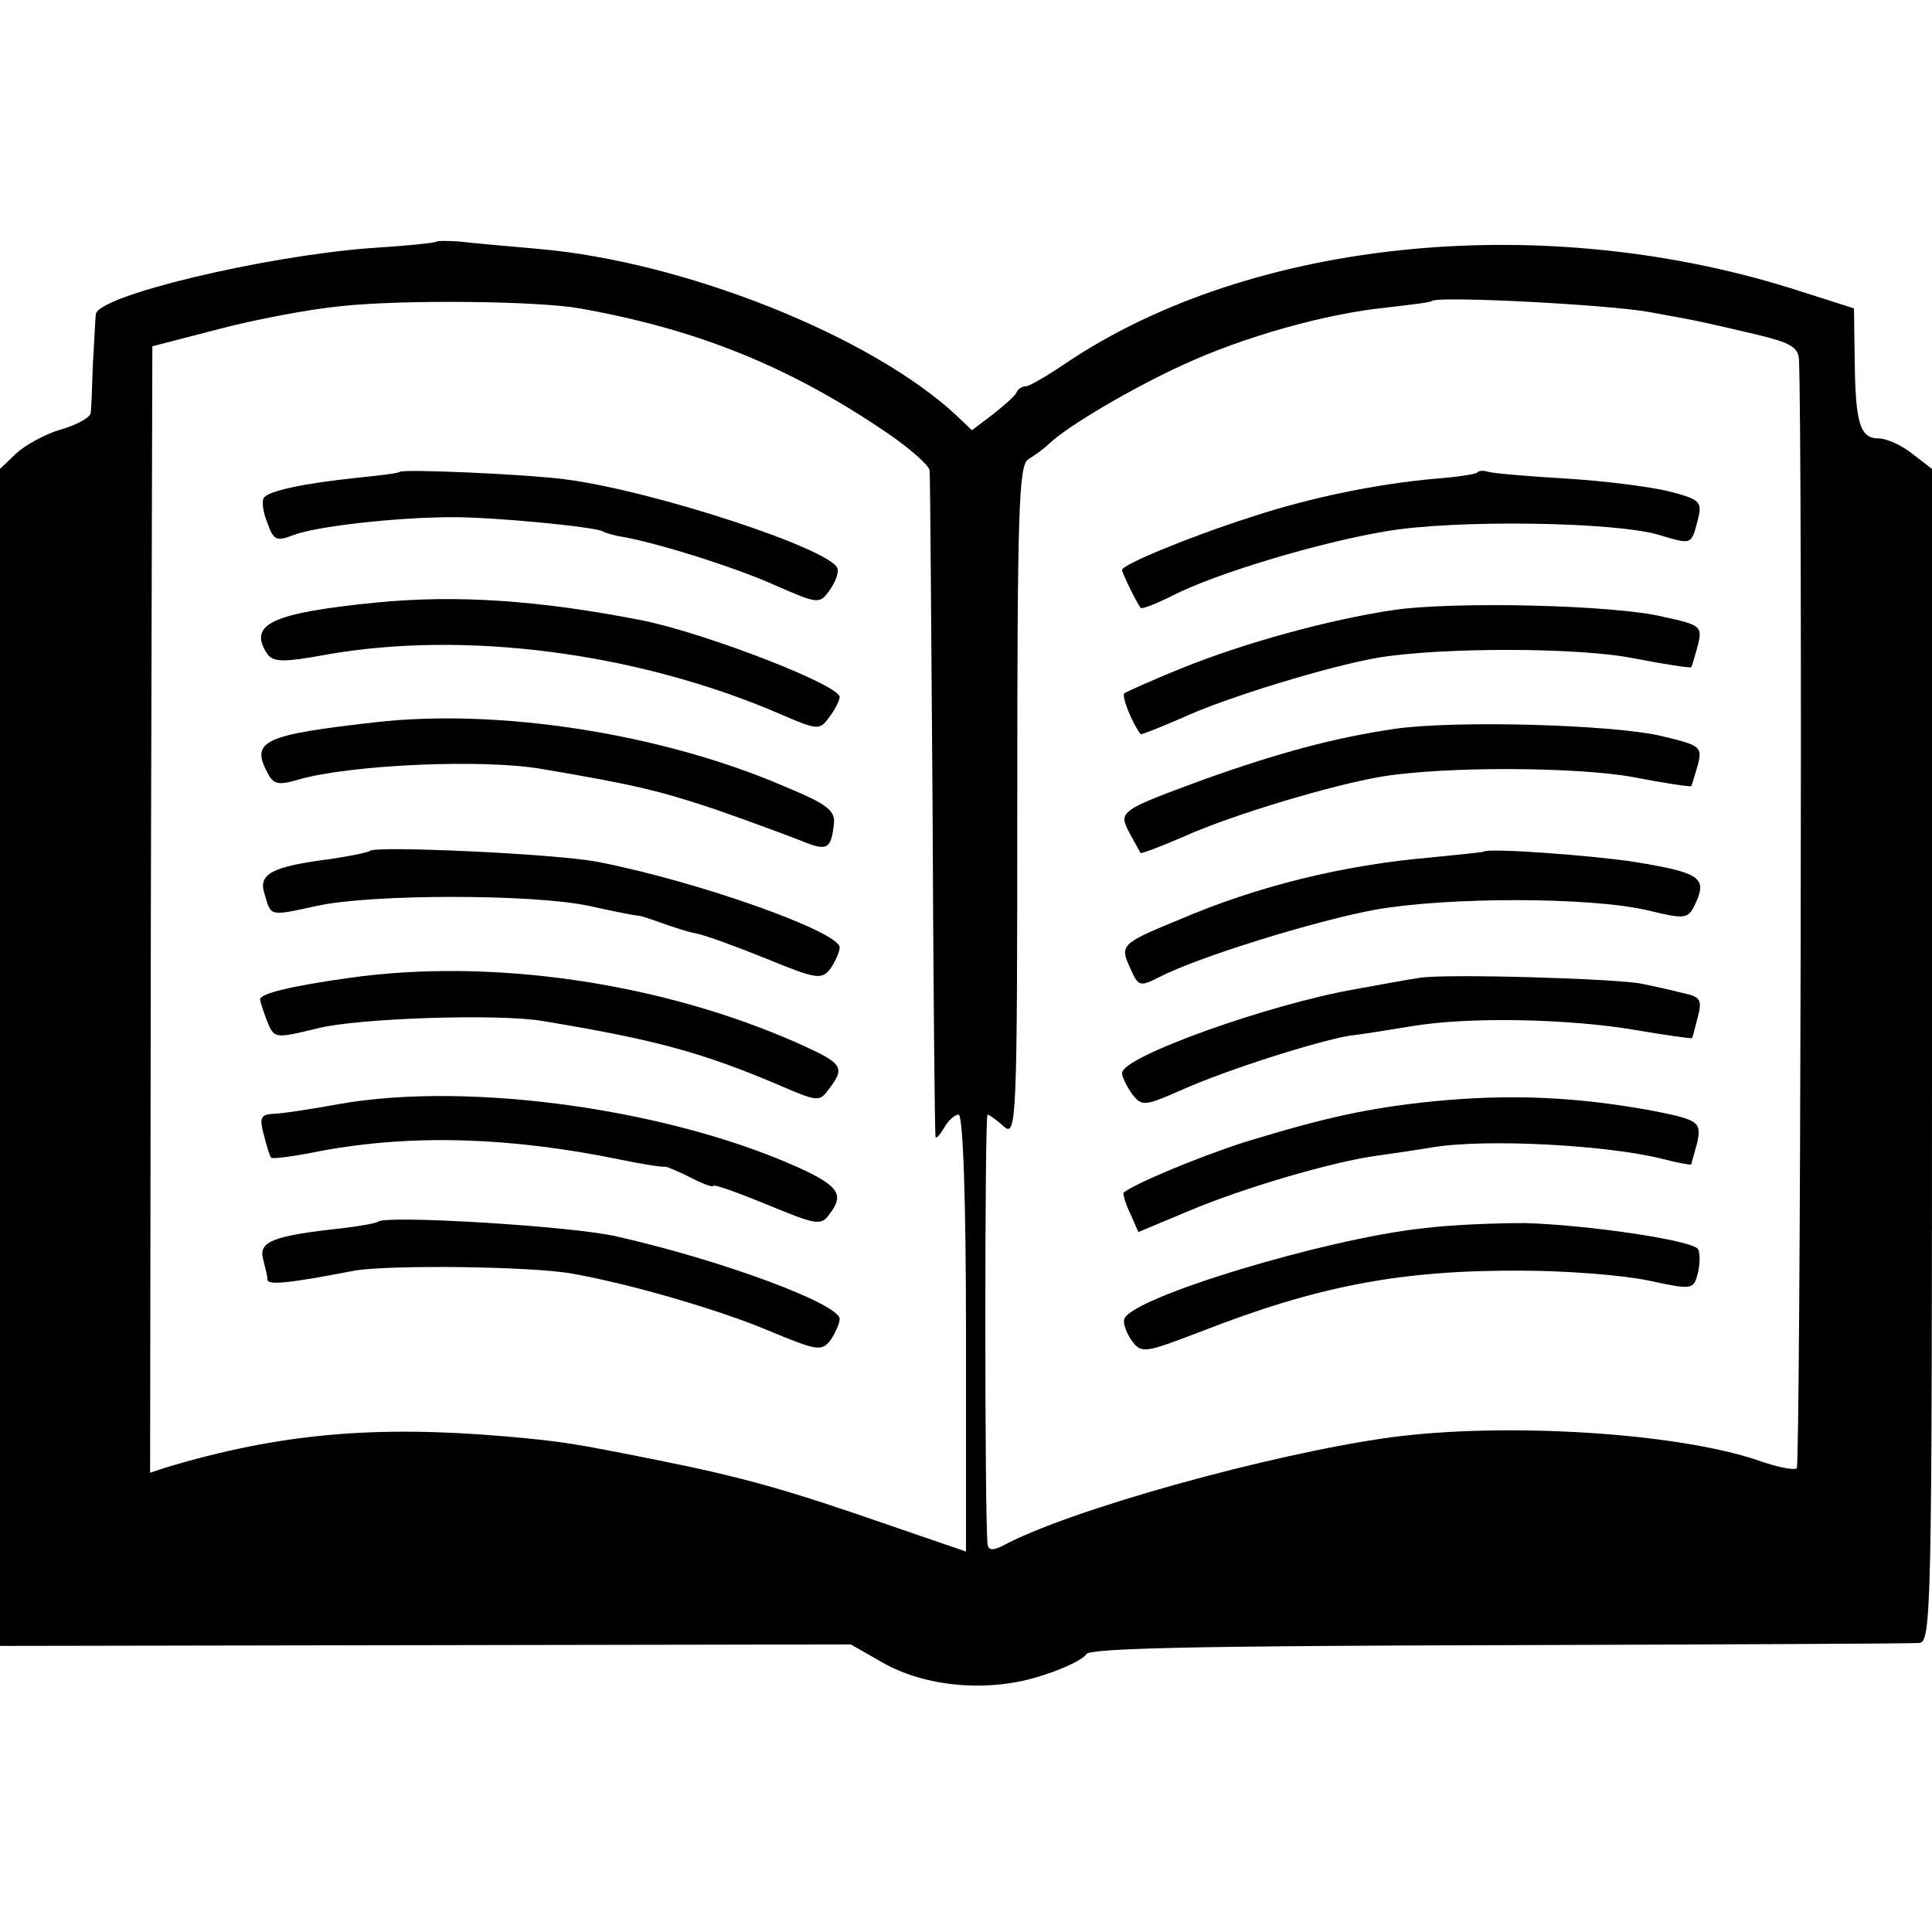
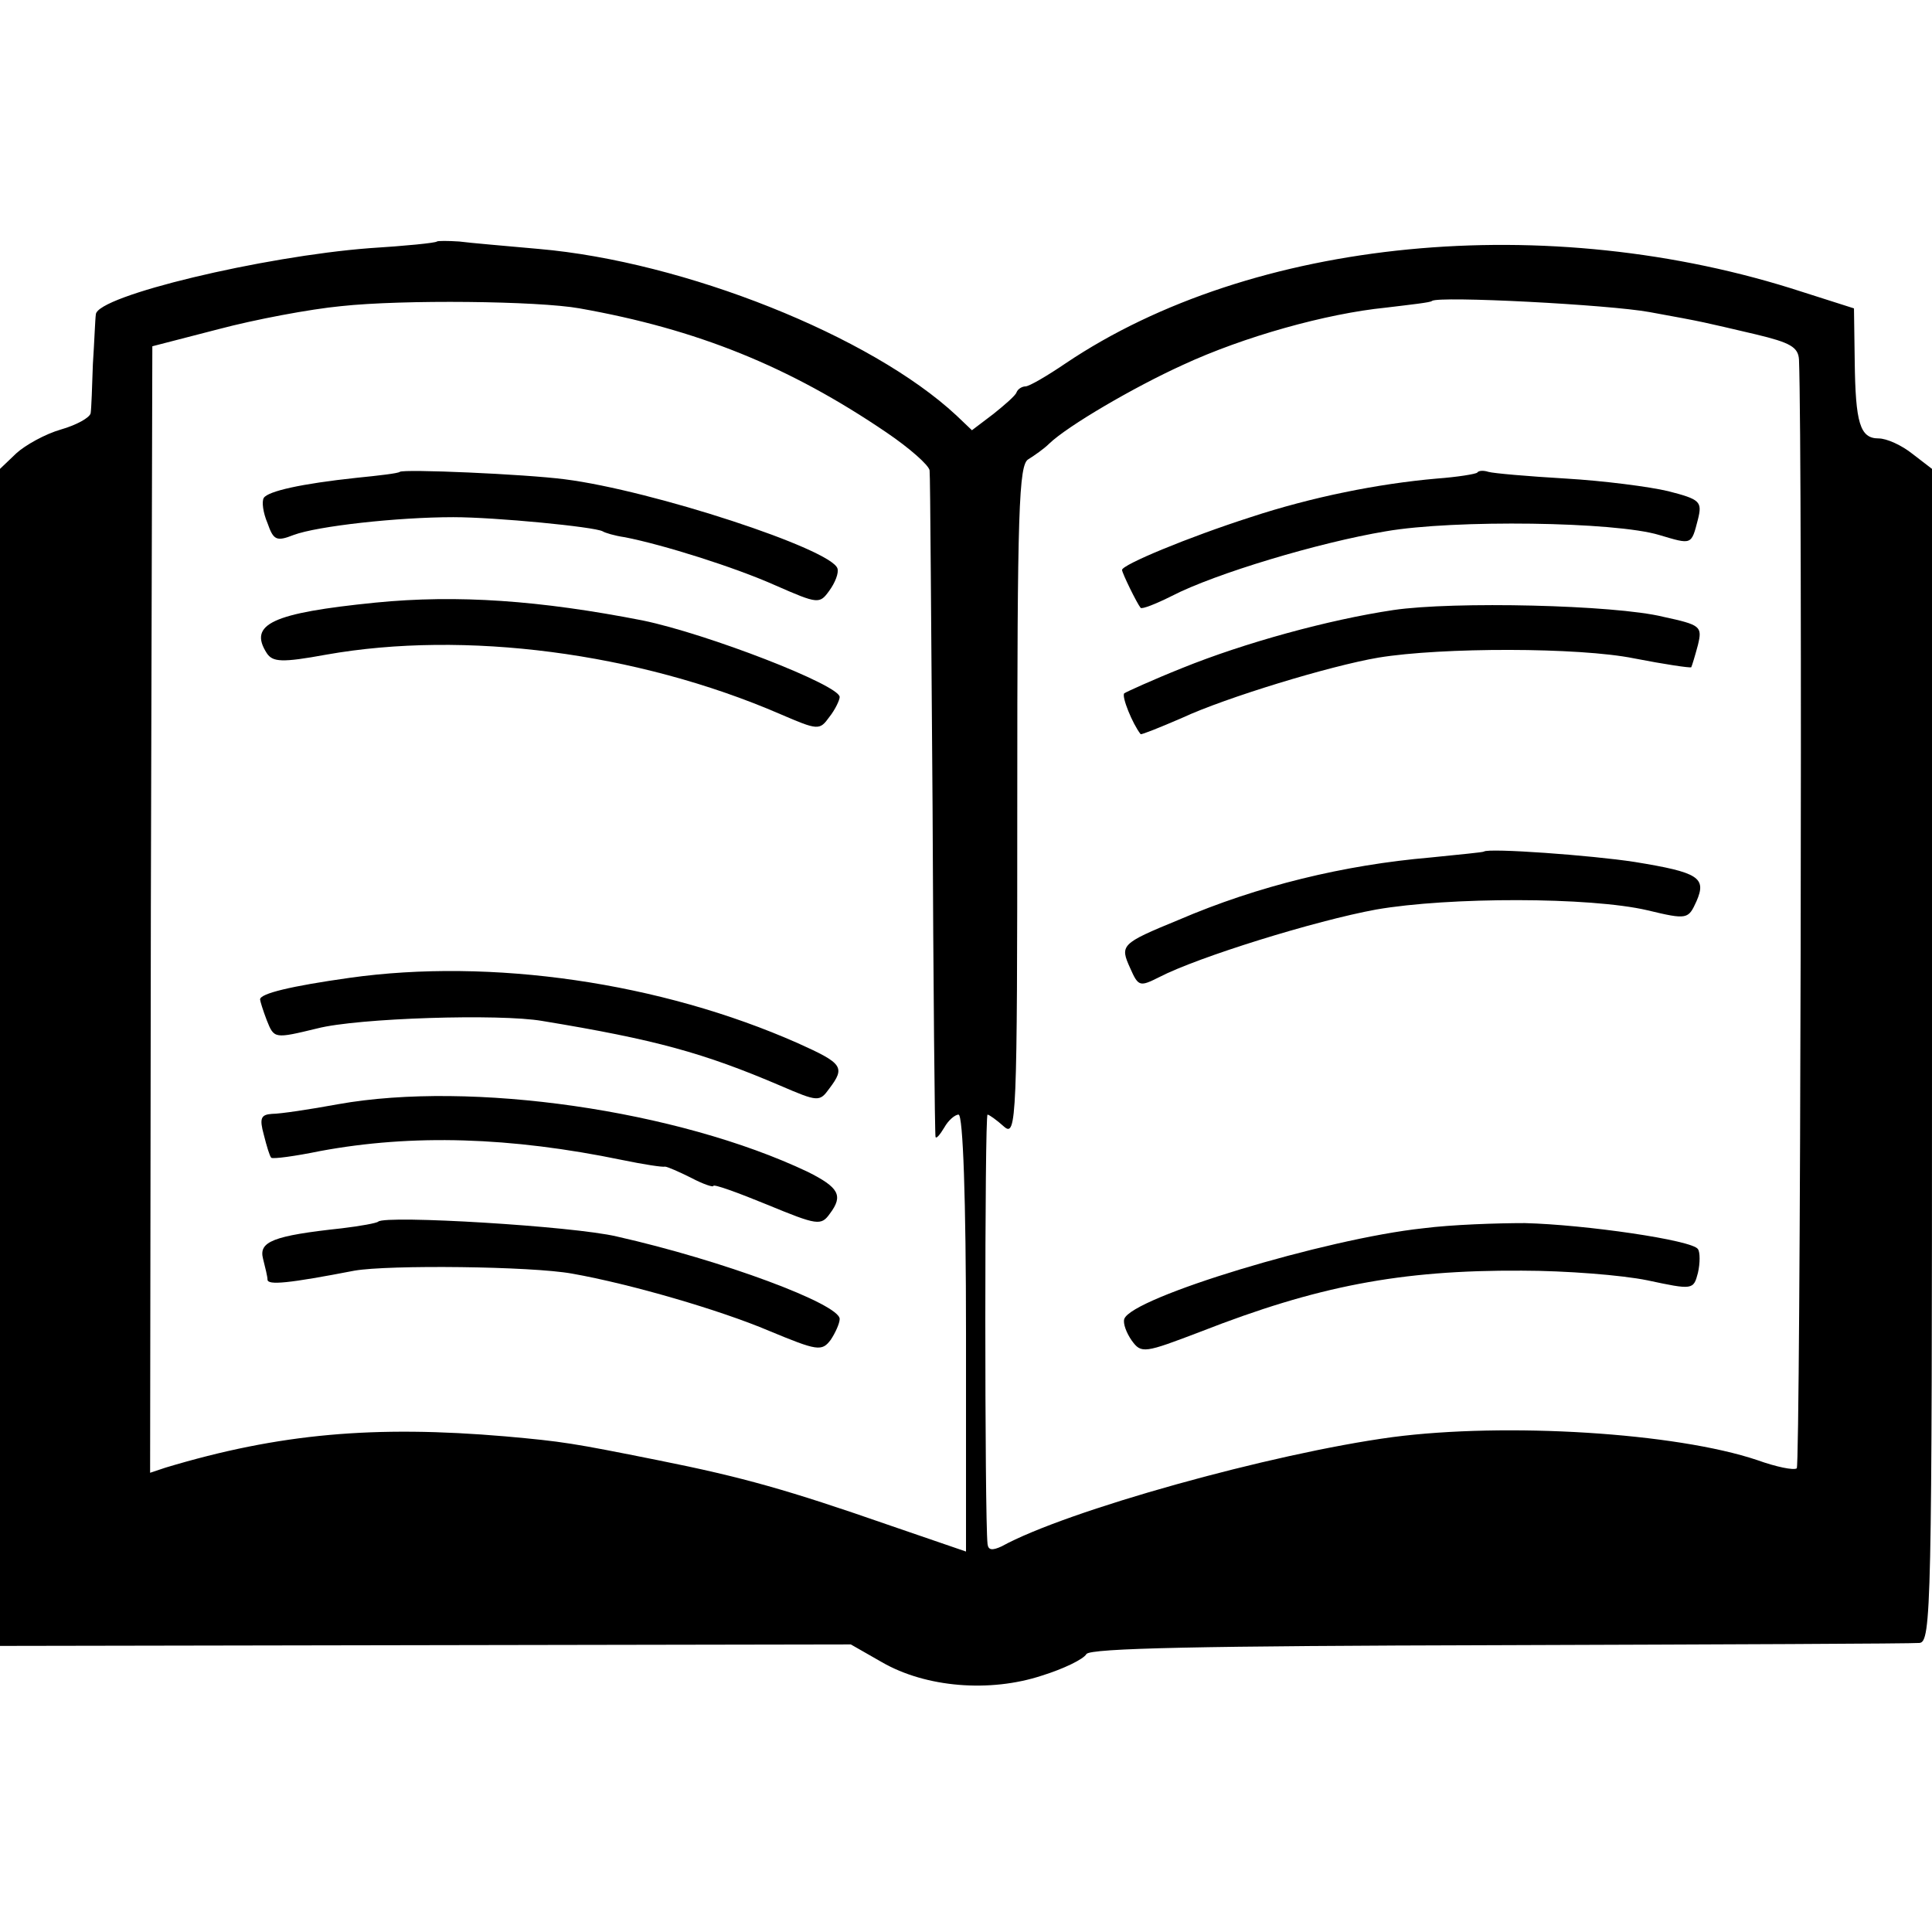
<svg xmlns="http://www.w3.org/2000/svg" version="1.0" width="260pt" height="260pt" viewBox="0 0 260 260" preserveAspectRatio="xMidYMid meet">
  <g transform="translate(0,260) scale(0.1,-0.1)" fill="#000000" stroke="none">
    <path d="M588 2275 c-2 -2 -43 -6 -91 -9 -143 -11 -366 -64 -368 -89 -1 -7 -2 -37 -4 -67 -1 -30 -2 -60 -3 -66 -1 -6 -19 -16 -40 -22 -21 -6 -48 -21 -60 -32 l-22 -21 0 -792 0 -792 572 1 573 1 42 -24 c59 -34 145 -41 215 -18 29 9 56 22 60 29 5 8 155 11 555 12 301 1 556 2 566 3 16 1 17 46 17 790 l0 790 -26 20 c-15 12 -35 21 -46 21 -25 0 -31 21 -32 104 l-1 71 -69 22 c-343 112 -741 73 -992 -96 -25 -17 -49 -31 -54 -31 -4 0 -10 -3 -12 -8 -1 -4 -16 -17 -31 -29 l-29 -22 -21 20 c-115 107 -366 207 -562 224 -44 4 -92 8 -107 10 -15 1 -29 1 -30 0z m192 -90 c158 -28 282 -78 413 -167 31 -21 57 -44 58 -51 1 -7 2 -210 4 -452 1 -242 3 -442 4 -445 1 -3 6 3 12 13 5 9 14 17 19 17 6 0 10 -115 10 -294 l0 -294 -102 35 c-138 48 -198 65 -313 88 -115 23 -127 25 -205 32 -176 15 -304 4 -457 -42 l-21 -7 1 758 2 758 89 23 c49 13 123 27 165 31 83 9 265 7 321 -3z m1440 -5 c77 -14 70 -13 143 -30 46 -11 57 -17 58 -34 5 -129 2 -1489 -3 -1492 -4 -3 -28 2 -53 11 -110 37 -338 51 -491 31 -163 -22 -439 -99 -526 -147 -13 -6 -18 -5 -19 3 -4 35 -4 578 0 578 2 0 12 -7 22 -16 17 -15 18 6 18 437 0 393 2 454 15 461 8 5 21 14 28 21 25 24 114 76 180 106 82 38 193 69 273 77 33 4 61 7 62 9 9 7 239 -5 293 -15z" />
    <path d="M538 1965 c-2 -2 -28 -5 -58 -8 -75 -8 -119 -18 -125 -27 -3 -5 -1 -20 5 -34 8 -23 12 -25 35 -16 32 12 140 24 215 24 57 0 190 -13 201 -19 3 -2 16 -6 30 -8 51 -10 147 -40 203 -65 57 -25 59 -25 72 -7 8 11 13 24 11 30 -8 26 -249 105 -367 120 -54 7 -217 14 -222 10z" />
    <path d="M505 1789 c-139 -14 -171 -29 -146 -68 8 -12 20 -13 80 -2 186 33 419 3 611 -80 51 -22 53 -22 66 -4 8 10 14 23 14 27 0 16 -178 85 -265 103 -138 27 -249 35 -360 24z" />
-     <path d="M505 1628 c-150 -17 -168 -25 -145 -68 8 -16 15 -17 42 -9 70 20 249 28 328 14 124 -21 157 -29 232 -54 46 -16 97 -35 115 -42 36 -15 41 -12 45 20 3 20 -7 28 -67 53 -165 71 -384 105 -550 86z" />
-     <path d="M498 1455 c-2 -2 -26 -7 -53 -11 -79 -10 -98 -20 -89 -47 9 -31 6 -30 71 -16 73 16 290 16 365 0 32 -7 61 -13 65 -13 5 0 19 -5 33 -10 14 -5 35 -12 46 -14 12 -2 55 -18 95 -34 68 -28 75 -29 87 -13 6 9 12 22 12 28 0 21 -191 89 -325 115 -55 11 -299 22 -307 15z" />
    <path d="M470 1284 c-78 -11 -120 -21 -120 -29 0 -2 4 -15 9 -28 10 -25 10 -25 68 -11 54 14 246 20 303 10 152 -25 217 -43 320 -87 51 -22 53 -22 66 -4 22 29 18 34 -42 61 -185 82 -413 115 -604 88z" />
    <path d="M455 1114 c-38 -7 -78 -13 -89 -13 -15 -1 -17 -6 -11 -28 4 -16 8 -29 10 -31 2 -2 32 2 66 9 124 23 256 19 406 -12 29 -6 55 -10 58 -9 3 0 19 -7 35 -15 17 -9 30 -13 30 -11 0 3 33 -9 72 -25 68 -28 73 -29 85 -12 18 24 12 35 -30 56 -175 83 -453 123 -632 91z" />
    <path d="M509 956 c-2 -2 -24 -6 -49 -9 -93 -10 -112 -18 -106 -41 3 -12 6 -24 6 -28 0 -8 29 -5 117 12 46 8 238 6 293 -4 79 -14 199 -49 265 -77 65 -27 71 -28 83 -12 6 9 12 22 12 28 0 20 -158 79 -300 111 -59 14 -311 29 -321 20z" />
    <path d="M1988 1964 c-2 -2 -27 -6 -54 -8 -80 -7 -169 -25 -251 -52 -84 -27 -173 -64 -173 -71 0 -4 20 -45 25 -51 2 -2 20 5 42 16 58 30 198 72 288 87 92 16 309 13 368 -5 44 -13 43 -14 52 21 6 24 3 27 -40 38 -25 6 -87 14 -138 17 -51 3 -97 7 -104 9 -6 2 -13 2 -15 -1z" />
    <path d="M1875 1779 c-87 -13 -200 -44 -284 -78 -40 -16 -75 -32 -78 -34 -4 -4 11 -41 22 -55 1 -1 26 9 56 22 58 27 199 70 264 81 85 14 270 14 344 -1 41 -8 75 -13 77 -12 1 2 5 15 9 30 6 25 4 27 -47 38 -65 16 -282 21 -363 9z" />
-     <path d="M1876 1619 c-81 -12 -155 -32 -256 -68 -114 -42 -115 -43 -100 -72 7 -13 14 -25 15 -27 1 -1 28 9 60 23 65 29 199 69 265 80 87 14 264 13 339 -1 41 -8 75 -13 77 -12 1 2 5 15 9 29 6 24 3 26 -47 38 -64 16 -281 22 -362 10z" />
    <path d="M1997 1454 c-1 -1 -33 -4 -72 -8 -116 -10 -232 -38 -339 -84 -78 -32 -79 -34 -65 -65 11 -25 13 -25 39 -12 52 27 210 76 292 91 98 17 288 17 365 -1 54 -13 55 -12 66 12 14 32 3 39 -83 53 -58 9 -197 19 -203 14z" />
-     <path d="M1910 1284 c-14 -2 -52 -9 -85 -15 -116 -20 -315 -91 -315 -113 0 -6 7 -19 14 -29 13 -16 16 -16 68 7 61 27 178 64 223 72 17 2 55 8 85 13 77 13 211 10 300 -5 41 -7 76 -12 77 -11 1 1 4 14 8 29 6 23 3 27 -22 32 -15 4 -39 9 -53 12 -32 7 -267 14 -300 8z" />
-     <path d="M1930 1118 c-89 -9 -147 -22 -255 -55 -65 -21 -148 -56 -163 -68 -1 -1 2 -14 9 -28 l11 -25 67 28 c73 31 195 67 256 75 22 3 55 8 73 11 73 12 237 3 311 -16 19 -5 36 -8 37 -7 0 1 4 14 8 29 6 28 2 31 -59 43 -103 19 -192 23 -295 13z" />
    <path d="M1915 947 c-131 -14 -392 -93 -402 -122 -2 -6 3 -19 10 -29 13 -18 17 -17 93 12 156 61 268 83 432 82 59 0 135 -6 169 -13 61 -13 62 -13 68 10 3 13 3 28 0 32 -7 12 -152 33 -233 35 -37 0 -98 -2 -137 -7z" />
  </g>
</svg>